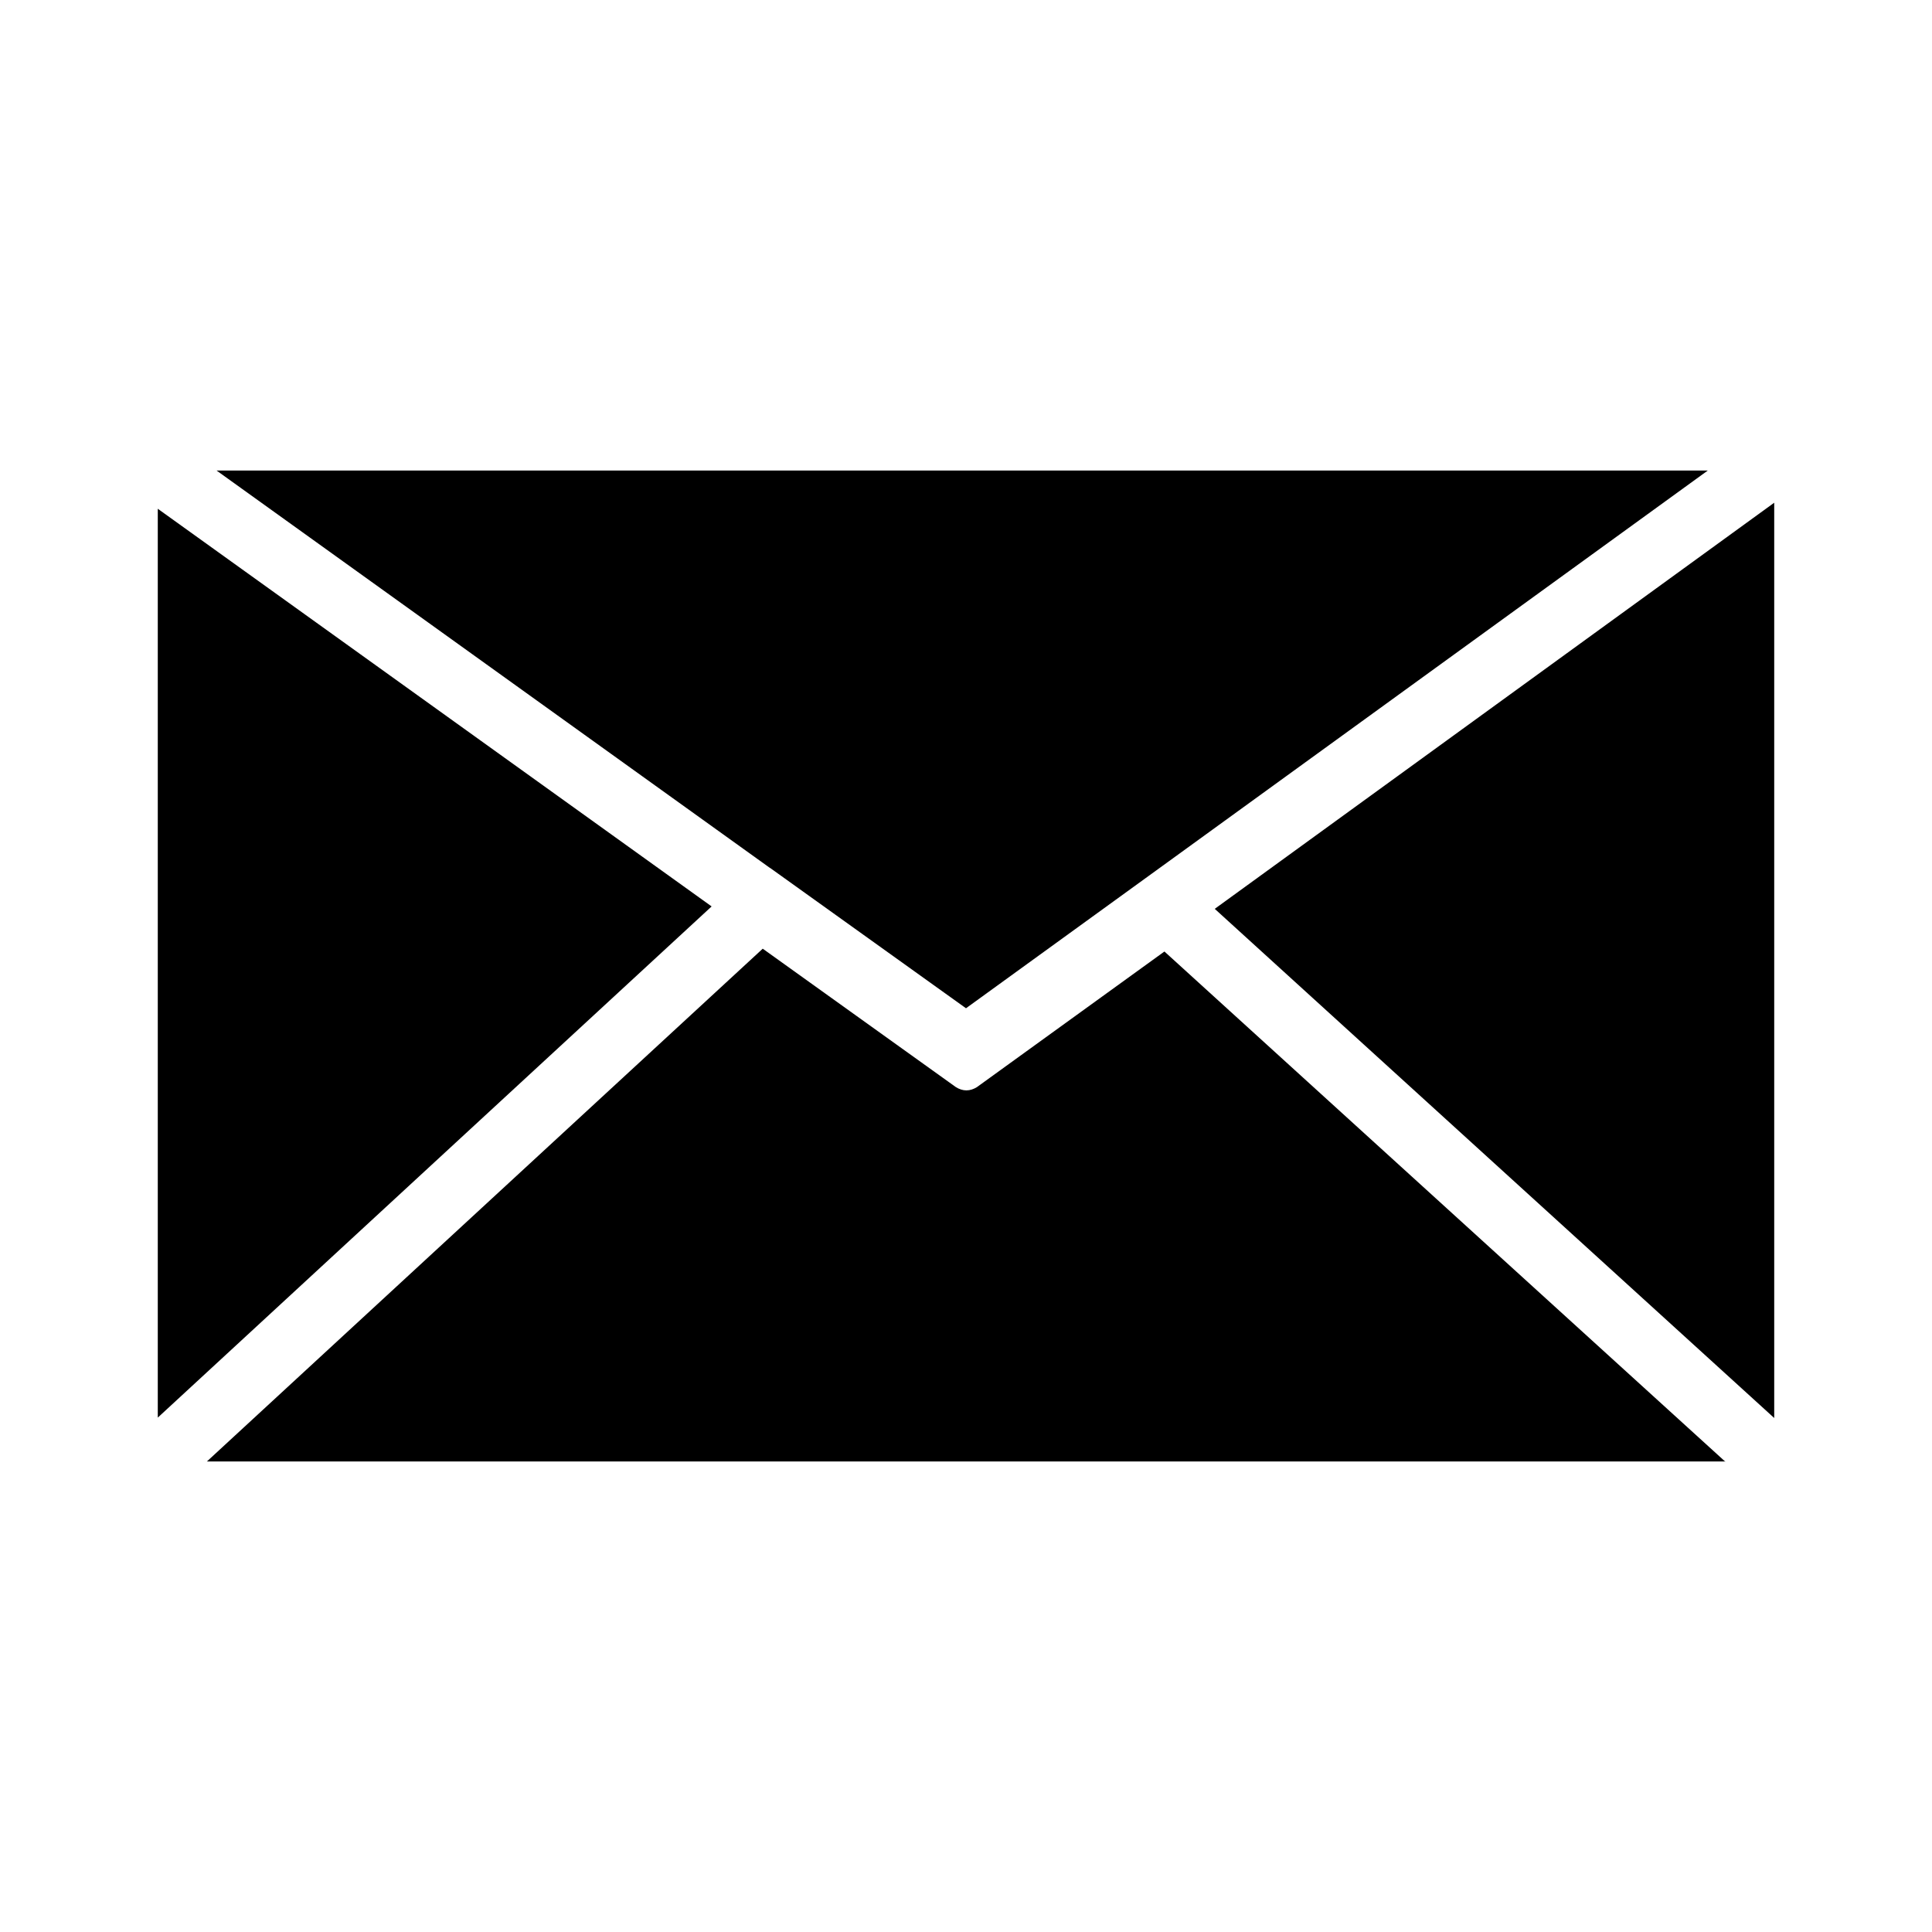
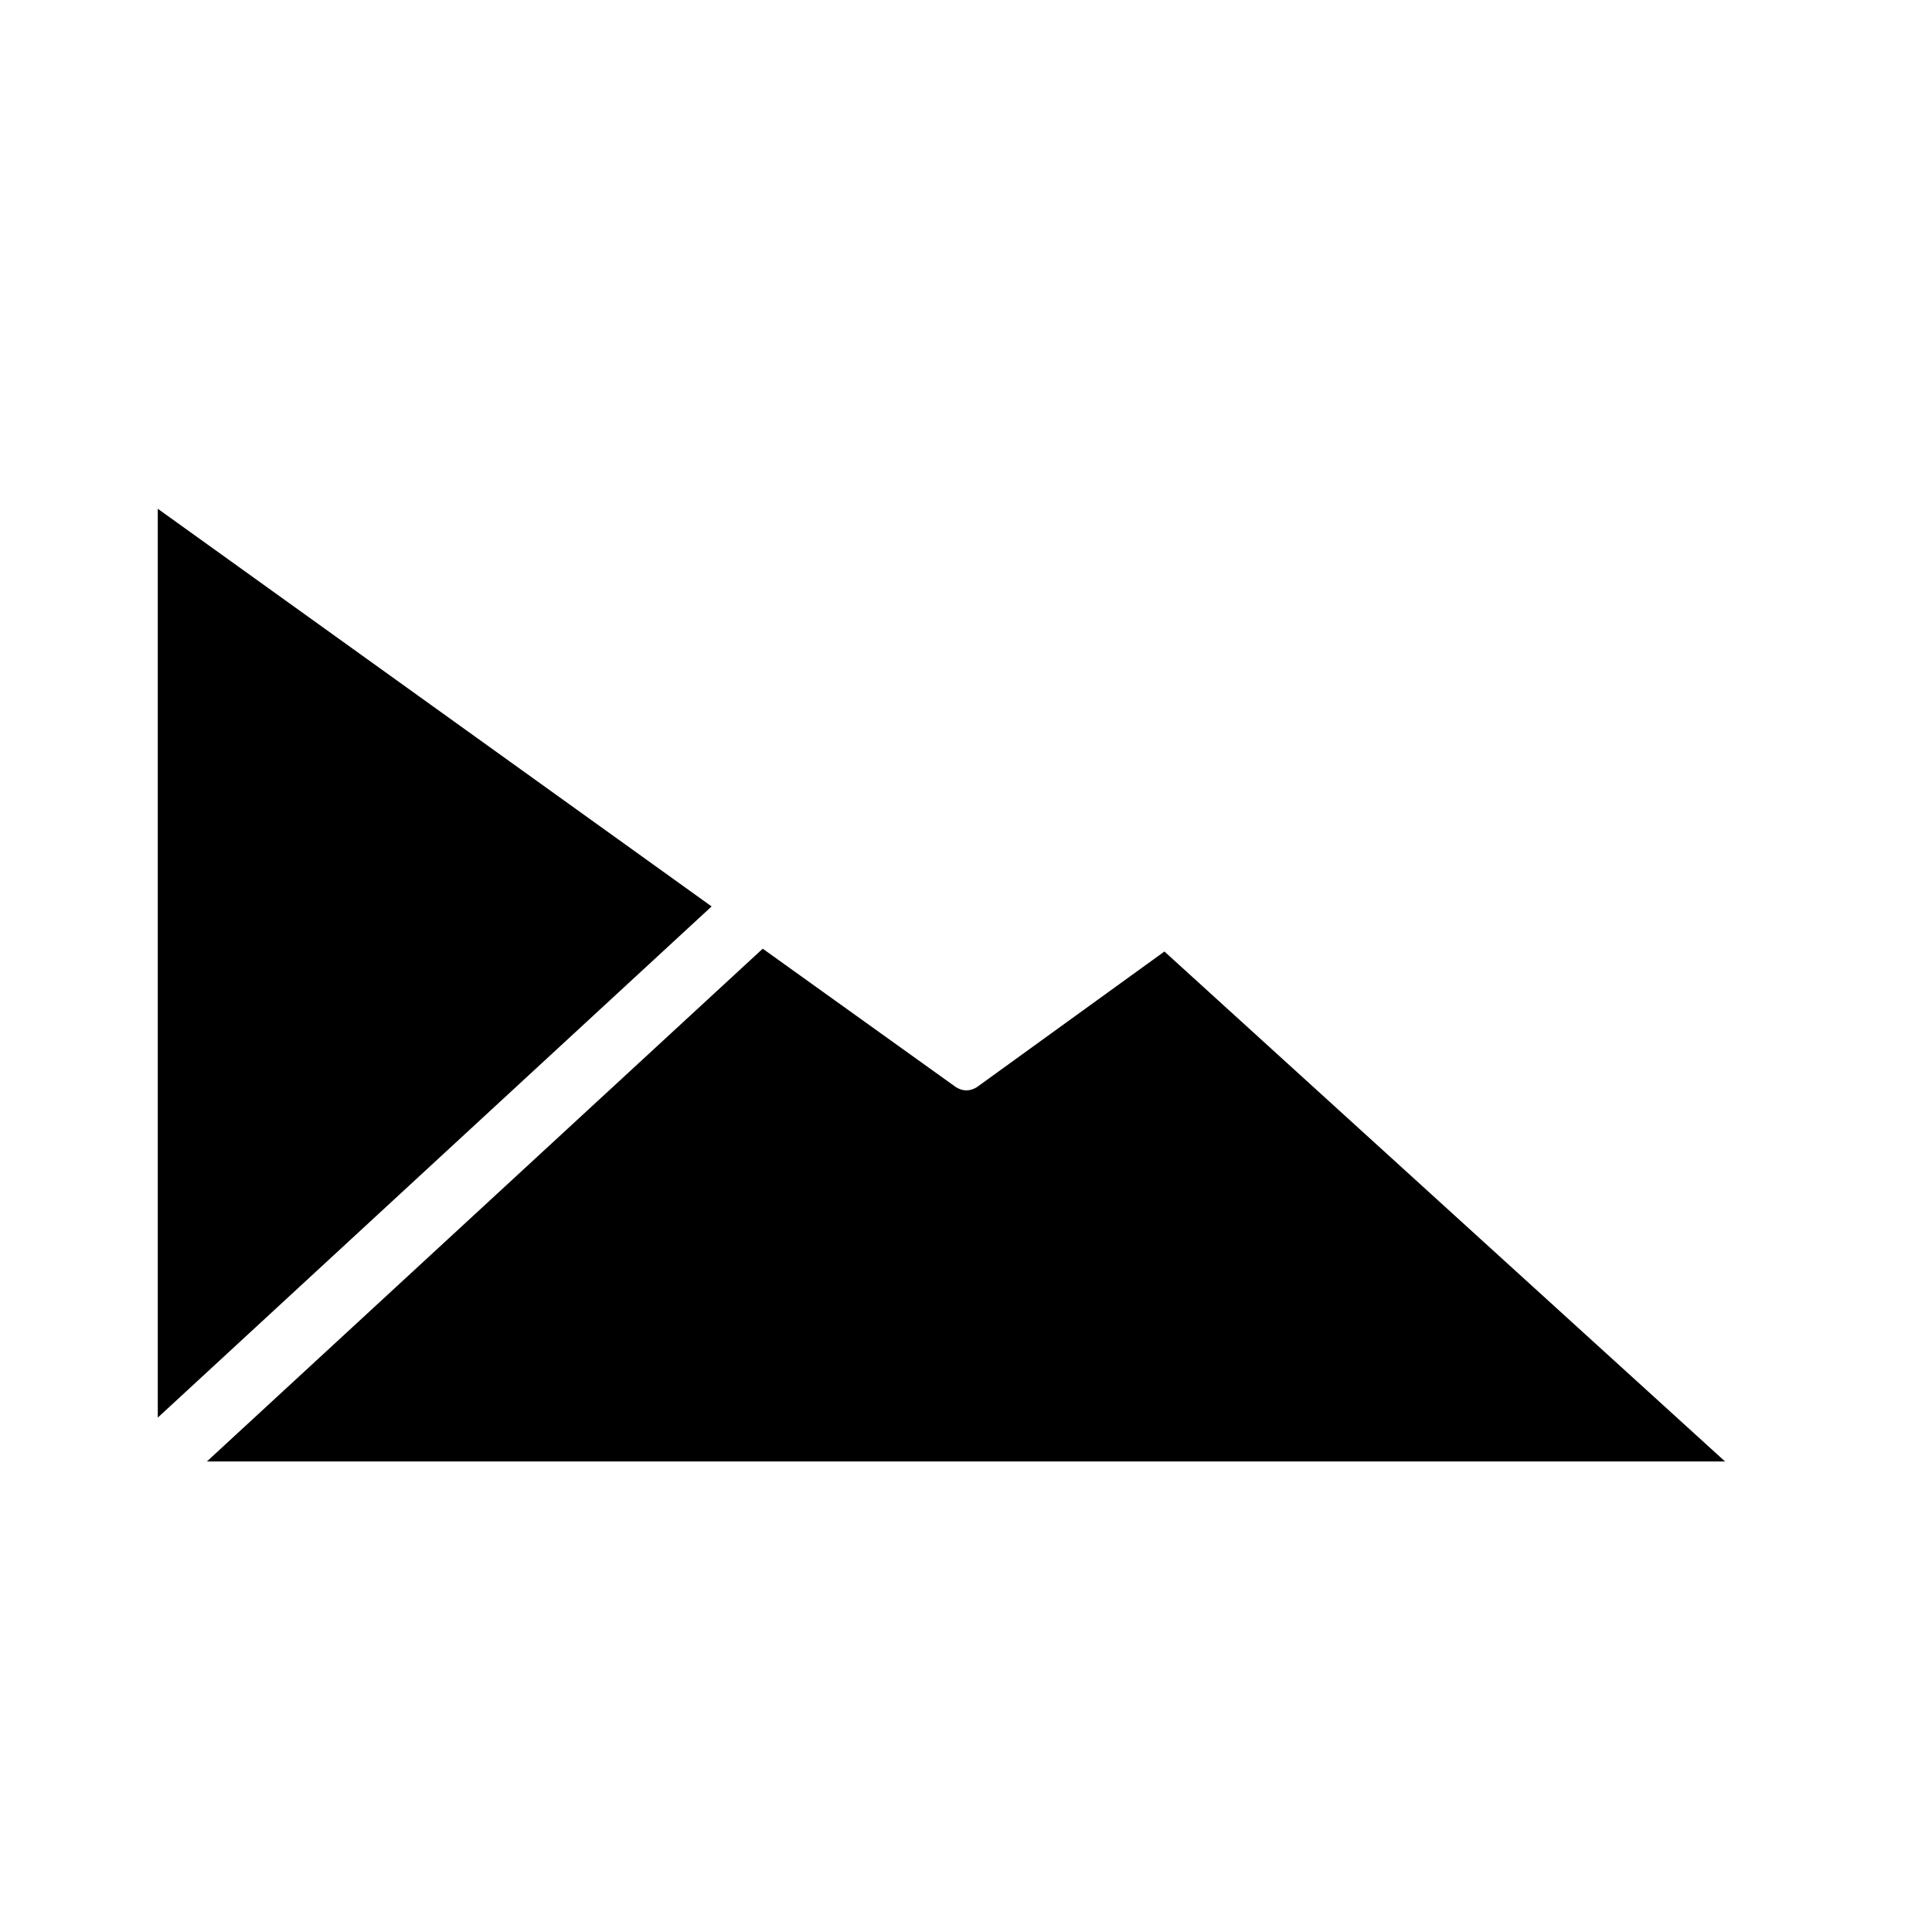
<svg xmlns="http://www.w3.org/2000/svg" id="Calque_5" viewBox="0 0 48 48">
  <polygon points="17.68 22.52 3.92 35.22 3.92 12.64 17.68 22.52" />
  <path d="M42.85,36.31H5.14l13.81-12.74,4.8,3.44c.08,.05,.17,.08,.26,.08,.09,0,.18-.03,.26-.08l4.66-3.37,13.94,12.68Z" />
-   <polygon points="44.08 12.49 44.08 35.23 30.18 22.58 44.08 12.49" />
-   <path d="M42.43,11.69l-13.82,10.02-4.61,3.34-4.83-3.46s-.04-.03-.06-.04L5.38,11.69H42.43Z" />
</svg>